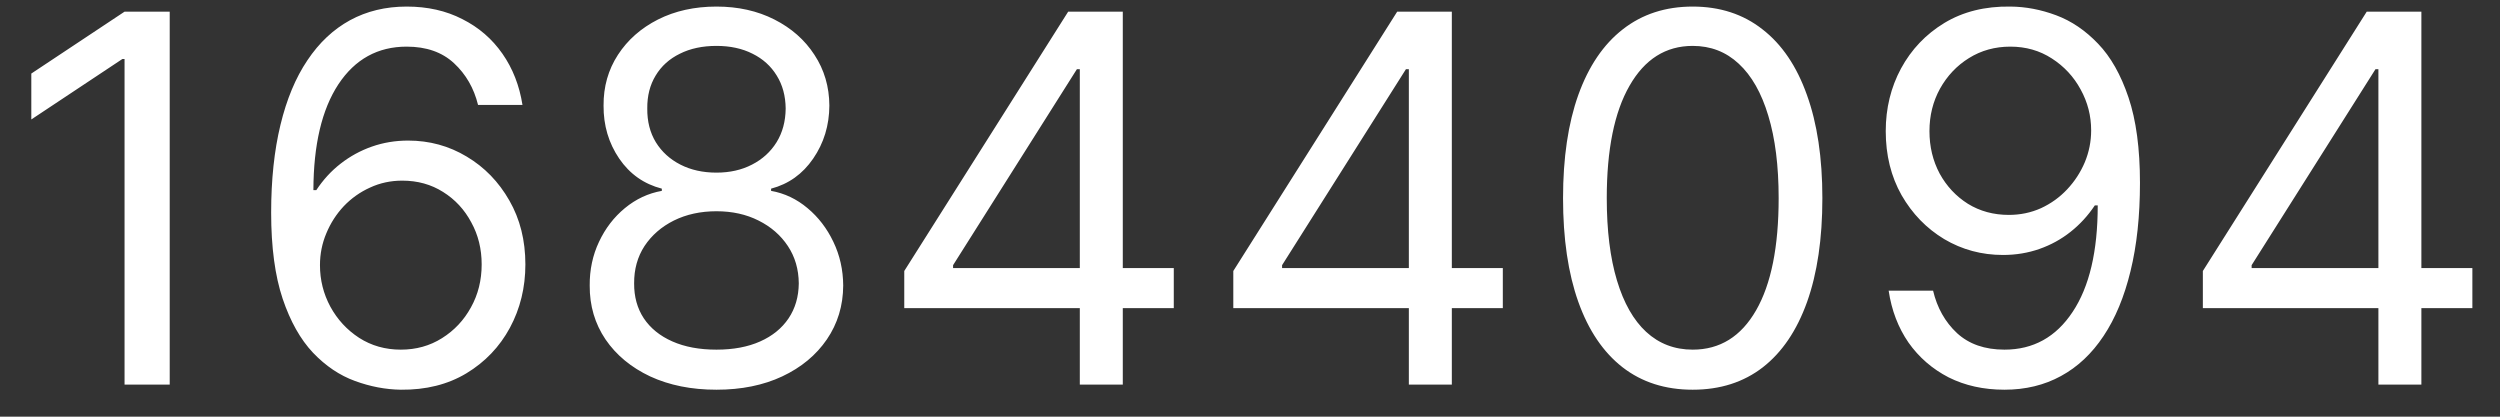
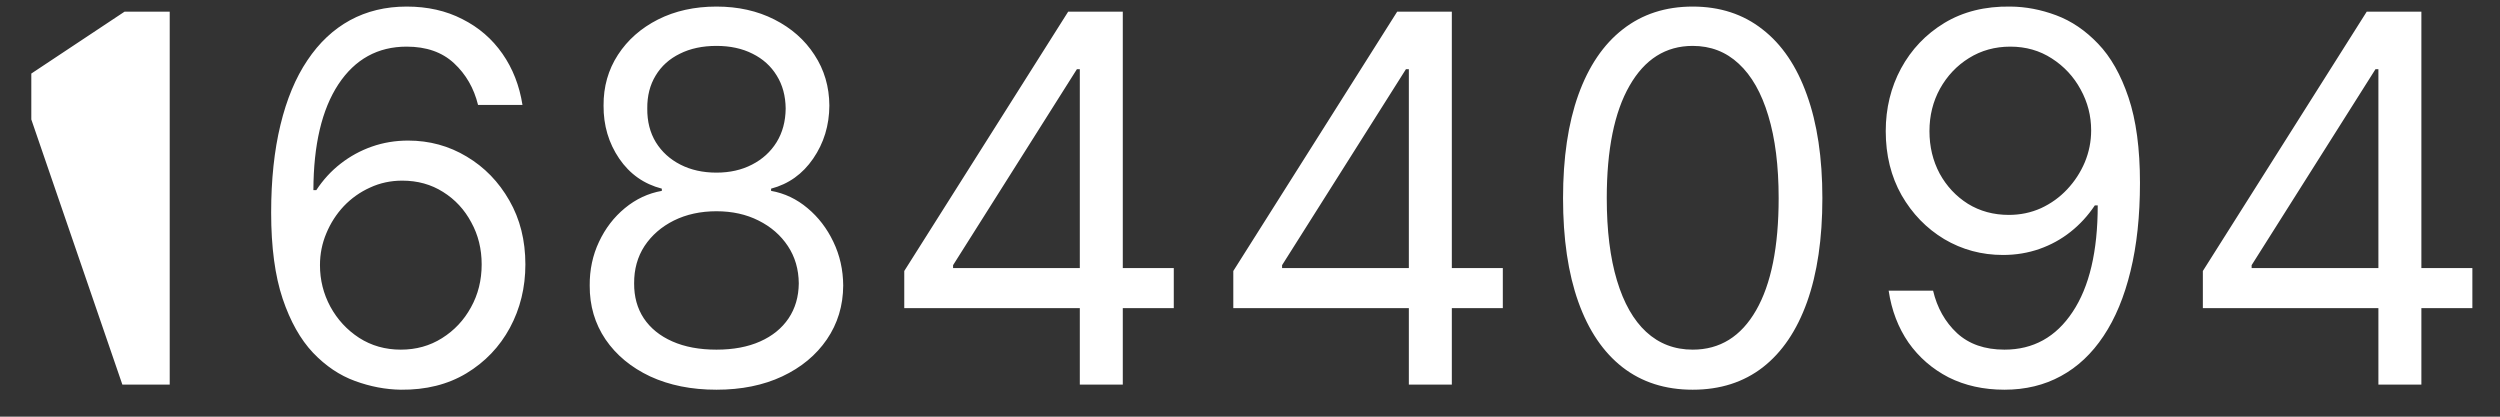
<svg xmlns="http://www.w3.org/2000/svg" width="78" height="13" viewBox="0 0 78 13" fill="none">
  <rect x="0" y="0" width="78" height="13" fill="#333333" stroke="none" />
-   <path d="M5.295 0.364V12H3.886V1.841H3.818L0.977 3.727V2.295L3.886 0.364H5.295ZM12.506 12.159C12.028 12.152 11.551 12.061 11.074 11.886C10.597 11.712 10.161 11.419 9.767 11.006C9.373 10.589 9.057 10.027 8.818 9.318C8.58 8.606 8.46 7.712 8.46 6.636C8.46 5.606 8.557 4.693 8.75 3.898C8.943 3.098 9.223 2.426 9.591 1.881C9.958 1.331 10.402 0.915 10.921 0.631C11.443 0.347 12.032 0.205 12.688 0.205C13.339 0.205 13.919 0.335 14.426 0.597C14.938 0.854 15.354 1.214 15.676 1.676C15.998 2.138 16.206 2.67 16.301 3.273H14.915C14.786 2.75 14.536 2.316 14.165 1.972C13.794 1.627 13.301 1.455 12.688 1.455C11.786 1.455 11.076 1.847 10.557 2.631C10.042 3.415 9.782 4.515 9.778 5.932H9.869C10.081 5.61 10.333 5.335 10.625 5.108C10.921 4.877 11.246 4.699 11.602 4.574C11.958 4.449 12.335 4.386 12.733 4.386C13.4 4.386 14.009 4.553 14.562 4.886C15.116 5.216 15.559 5.672 15.892 6.256C16.225 6.835 16.392 7.5 16.392 8.25C16.392 8.97 16.231 9.629 15.909 10.227C15.587 10.822 15.134 11.296 14.551 11.648C13.972 11.996 13.29 12.167 12.506 12.159ZM12.506 10.909C12.983 10.909 13.411 10.79 13.79 10.551C14.172 10.312 14.473 9.992 14.693 9.591C14.917 9.189 15.028 8.742 15.028 8.25C15.028 7.769 14.921 7.331 14.704 6.938C14.492 6.54 14.199 6.223 13.824 5.989C13.453 5.754 13.028 5.636 12.551 5.636C12.191 5.636 11.856 5.708 11.546 5.852C11.235 5.992 10.962 6.186 10.727 6.432C10.496 6.678 10.314 6.96 10.182 7.278C10.049 7.593 9.983 7.924 9.983 8.273C9.983 8.735 10.091 9.167 10.307 9.568C10.527 9.97 10.826 10.294 11.204 10.54C11.587 10.786 12.021 10.909 12.506 10.909ZM22.354 12.159C21.573 12.159 20.884 12.021 20.285 11.744C19.691 11.464 19.227 11.079 18.893 10.591C18.56 10.098 18.395 9.538 18.399 8.909C18.395 8.417 18.492 7.962 18.689 7.545C18.886 7.125 19.155 6.775 19.496 6.494C19.84 6.21 20.225 6.03 20.649 5.955V5.886C20.092 5.742 19.649 5.43 19.32 4.949C18.99 4.464 18.827 3.913 18.831 3.295C18.827 2.705 18.977 2.176 19.28 1.71C19.583 1.244 20 0.877 20.53 0.608C21.064 0.339 21.672 0.205 22.354 0.205C23.028 0.205 23.63 0.339 24.16 0.608C24.691 0.877 25.108 1.244 25.41 1.71C25.717 2.176 25.873 2.705 25.876 3.295C25.873 3.913 25.704 4.464 25.371 4.949C25.041 5.43 24.604 5.742 24.058 5.886V5.955C24.479 6.03 24.858 6.21 25.195 6.494C25.532 6.775 25.801 7.125 26.001 7.545C26.202 7.962 26.305 8.417 26.308 8.909C26.305 9.538 26.134 10.098 25.797 10.591C25.463 11.079 25 11.464 24.405 11.744C23.814 12.021 23.13 12.159 22.354 12.159ZM22.354 10.909C22.88 10.909 23.335 10.824 23.717 10.653C24.1 10.483 24.395 10.242 24.604 9.932C24.812 9.621 24.918 9.258 24.922 8.841C24.918 8.402 24.805 8.013 24.581 7.676C24.358 7.339 24.053 7.074 23.666 6.881C23.284 6.688 22.846 6.591 22.354 6.591C21.858 6.591 21.414 6.688 21.024 6.881C20.638 7.074 20.333 7.339 20.109 7.676C19.89 8.013 19.782 8.402 19.785 8.841C19.782 9.258 19.882 9.621 20.087 9.932C20.295 10.242 20.592 10.483 20.979 10.653C21.365 10.824 21.823 10.909 22.354 10.909ZM22.354 5.386C22.77 5.386 23.14 5.303 23.462 5.136C23.787 4.97 24.043 4.737 24.229 4.438C24.414 4.138 24.509 3.788 24.513 3.386C24.509 2.992 24.416 2.65 24.234 2.358C24.053 2.062 23.801 1.835 23.479 1.676C23.157 1.513 22.782 1.432 22.354 1.432C21.918 1.432 21.537 1.513 21.212 1.676C20.886 1.835 20.634 2.062 20.456 2.358C20.278 2.65 20.191 2.992 20.195 3.386C20.191 3.788 20.28 4.138 20.462 4.438C20.647 4.737 20.903 4.97 21.229 5.136C21.555 5.303 21.93 5.386 22.354 5.386ZM28.213 9.614V8.455L33.327 0.364H34.168V2.159H33.599L29.736 8.273V8.364H36.622V9.614H28.213ZM33.69 12V9.261V8.722V0.364H35.031V12H33.69ZM38.479 9.614V8.455L43.592 0.364H44.433V2.159H43.865L40.001 8.273V8.364H46.888V9.614H38.479ZM43.956 12V9.261V8.722V0.364H45.297V12H43.956ZM52.812 12.159C51.956 12.159 51.227 11.926 50.625 11.46C50.023 10.991 49.562 10.311 49.244 9.42C48.926 8.527 48.767 7.447 48.767 6.182C48.767 4.924 48.926 3.85 49.244 2.96C49.566 2.066 50.028 1.384 50.631 0.915C51.237 0.441 51.964 0.205 52.812 0.205C53.661 0.205 54.386 0.441 54.989 0.915C55.595 1.384 56.057 2.066 56.375 2.96C56.697 3.85 56.858 4.924 56.858 6.182C56.858 7.447 56.699 8.527 56.381 9.42C56.062 10.311 55.602 10.991 55 11.46C54.398 11.926 53.669 12.159 52.812 12.159ZM52.812 10.909C53.661 10.909 54.32 10.5 54.79 9.682C55.26 8.864 55.494 7.697 55.494 6.182C55.494 5.174 55.386 4.316 55.17 3.608C54.958 2.9 54.651 2.36 54.25 1.989C53.852 1.617 53.373 1.432 52.812 1.432C51.972 1.432 51.314 1.847 50.841 2.676C50.367 3.502 50.131 4.67 50.131 6.182C50.131 7.189 50.237 8.045 50.449 8.75C50.661 9.455 50.966 9.991 51.364 10.358C51.765 10.725 52.248 10.909 52.812 10.909ZM62.722 0.205C63.199 0.208 63.676 0.299 64.153 0.477C64.631 0.655 65.066 0.951 65.46 1.364C65.854 1.773 66.171 2.331 66.409 3.04C66.648 3.748 66.767 4.636 66.767 5.705C66.767 6.739 66.669 7.657 66.472 8.46C66.278 9.259 65.998 9.934 65.631 10.483C65.267 11.032 64.824 11.449 64.301 11.733C63.782 12.017 63.195 12.159 62.54 12.159C61.888 12.159 61.307 12.03 60.795 11.773C60.288 11.511 59.871 11.15 59.545 10.688C59.224 10.222 59.017 9.682 58.926 9.068H60.312C60.438 9.602 60.686 10.044 61.057 10.392C61.432 10.737 61.926 10.909 62.54 10.909C63.438 10.909 64.146 10.517 64.665 9.733C65.188 8.949 65.449 7.841 65.449 6.409H65.358C65.146 6.727 64.894 7.002 64.602 7.233C64.311 7.464 63.987 7.642 63.631 7.767C63.275 7.892 62.896 7.955 62.494 7.955C61.828 7.955 61.216 7.79 60.659 7.46C60.106 7.127 59.663 6.67 59.33 6.091C59 5.508 58.835 4.841 58.835 4.091C58.835 3.379 58.994 2.727 59.312 2.136C59.635 1.542 60.085 1.068 60.665 0.716C61.248 0.364 61.934 0.193 62.722 0.205ZM62.722 1.455C62.244 1.455 61.814 1.574 61.432 1.812C61.053 2.047 60.752 2.366 60.528 2.767C60.309 3.165 60.199 3.606 60.199 4.091C60.199 4.576 60.305 5.017 60.517 5.415C60.733 5.809 61.026 6.123 61.398 6.358C61.773 6.589 62.199 6.705 62.676 6.705C63.036 6.705 63.371 6.634 63.682 6.494C63.992 6.35 64.263 6.155 64.494 5.909C64.729 5.659 64.913 5.377 65.046 5.062C65.178 4.744 65.244 4.413 65.244 4.068C65.244 3.614 65.135 3.188 64.915 2.79C64.699 2.392 64.4 2.07 64.017 1.824C63.638 1.578 63.206 1.455 62.722 1.455ZM68.729 9.614V8.455L73.842 0.364H74.683V2.159H74.115L70.251 8.273V8.364H77.138V9.614H68.729ZM74.206 12V9.261V8.722V0.364H75.547V12H74.206Z" fill="white" />
+   <path d="M5.295 0.364V12H3.886H3.818L0.977 3.727V2.295L3.886 0.364H5.295ZM12.506 12.159C12.028 12.152 11.551 12.061 11.074 11.886C10.597 11.712 10.161 11.419 9.767 11.006C9.373 10.589 9.057 10.027 8.818 9.318C8.58 8.606 8.46 7.712 8.46 6.636C8.46 5.606 8.557 4.693 8.75 3.898C8.943 3.098 9.223 2.426 9.591 1.881C9.958 1.331 10.402 0.915 10.921 0.631C11.443 0.347 12.032 0.205 12.688 0.205C13.339 0.205 13.919 0.335 14.426 0.597C14.938 0.854 15.354 1.214 15.676 1.676C15.998 2.138 16.206 2.67 16.301 3.273H14.915C14.786 2.75 14.536 2.316 14.165 1.972C13.794 1.627 13.301 1.455 12.688 1.455C11.786 1.455 11.076 1.847 10.557 2.631C10.042 3.415 9.782 4.515 9.778 5.932H9.869C10.081 5.61 10.333 5.335 10.625 5.108C10.921 4.877 11.246 4.699 11.602 4.574C11.958 4.449 12.335 4.386 12.733 4.386C13.4 4.386 14.009 4.553 14.562 4.886C15.116 5.216 15.559 5.672 15.892 6.256C16.225 6.835 16.392 7.5 16.392 8.25C16.392 8.97 16.231 9.629 15.909 10.227C15.587 10.822 15.134 11.296 14.551 11.648C13.972 11.996 13.29 12.167 12.506 12.159ZM12.506 10.909C12.983 10.909 13.411 10.79 13.79 10.551C14.172 10.312 14.473 9.992 14.693 9.591C14.917 9.189 15.028 8.742 15.028 8.25C15.028 7.769 14.921 7.331 14.704 6.938C14.492 6.54 14.199 6.223 13.824 5.989C13.453 5.754 13.028 5.636 12.551 5.636C12.191 5.636 11.856 5.708 11.546 5.852C11.235 5.992 10.962 6.186 10.727 6.432C10.496 6.678 10.314 6.96 10.182 7.278C10.049 7.593 9.983 7.924 9.983 8.273C9.983 8.735 10.091 9.167 10.307 9.568C10.527 9.97 10.826 10.294 11.204 10.54C11.587 10.786 12.021 10.909 12.506 10.909ZM22.354 12.159C21.573 12.159 20.884 12.021 20.285 11.744C19.691 11.464 19.227 11.079 18.893 10.591C18.56 10.098 18.395 9.538 18.399 8.909C18.395 8.417 18.492 7.962 18.689 7.545C18.886 7.125 19.155 6.775 19.496 6.494C19.84 6.21 20.225 6.03 20.649 5.955V5.886C20.092 5.742 19.649 5.43 19.32 4.949C18.99 4.464 18.827 3.913 18.831 3.295C18.827 2.705 18.977 2.176 19.28 1.71C19.583 1.244 20 0.877 20.53 0.608C21.064 0.339 21.672 0.205 22.354 0.205C23.028 0.205 23.63 0.339 24.16 0.608C24.691 0.877 25.108 1.244 25.41 1.71C25.717 2.176 25.873 2.705 25.876 3.295C25.873 3.913 25.704 4.464 25.371 4.949C25.041 5.43 24.604 5.742 24.058 5.886V5.955C24.479 6.03 24.858 6.21 25.195 6.494C25.532 6.775 25.801 7.125 26.001 7.545C26.202 7.962 26.305 8.417 26.308 8.909C26.305 9.538 26.134 10.098 25.797 10.591C25.463 11.079 25 11.464 24.405 11.744C23.814 12.021 23.13 12.159 22.354 12.159ZM22.354 10.909C22.88 10.909 23.335 10.824 23.717 10.653C24.1 10.483 24.395 10.242 24.604 9.932C24.812 9.621 24.918 9.258 24.922 8.841C24.918 8.402 24.805 8.013 24.581 7.676C24.358 7.339 24.053 7.074 23.666 6.881C23.284 6.688 22.846 6.591 22.354 6.591C21.858 6.591 21.414 6.688 21.024 6.881C20.638 7.074 20.333 7.339 20.109 7.676C19.89 8.013 19.782 8.402 19.785 8.841C19.782 9.258 19.882 9.621 20.087 9.932C20.295 10.242 20.592 10.483 20.979 10.653C21.365 10.824 21.823 10.909 22.354 10.909ZM22.354 5.386C22.77 5.386 23.14 5.303 23.462 5.136C23.787 4.97 24.043 4.737 24.229 4.438C24.414 4.138 24.509 3.788 24.513 3.386C24.509 2.992 24.416 2.65 24.234 2.358C24.053 2.062 23.801 1.835 23.479 1.676C23.157 1.513 22.782 1.432 22.354 1.432C21.918 1.432 21.537 1.513 21.212 1.676C20.886 1.835 20.634 2.062 20.456 2.358C20.278 2.65 20.191 2.992 20.195 3.386C20.191 3.788 20.28 4.138 20.462 4.438C20.647 4.737 20.903 4.97 21.229 5.136C21.555 5.303 21.93 5.386 22.354 5.386ZM28.213 9.614V8.455L33.327 0.364H34.168V2.159H33.599L29.736 8.273V8.364H36.622V9.614H28.213ZM33.69 12V9.261V8.722V0.364H35.031V12H33.69ZM38.479 9.614V8.455L43.592 0.364H44.433V2.159H43.865L40.001 8.273V8.364H46.888V9.614H38.479ZM43.956 12V9.261V8.722V0.364H45.297V12H43.956ZM52.812 12.159C51.956 12.159 51.227 11.926 50.625 11.46C50.023 10.991 49.562 10.311 49.244 9.42C48.926 8.527 48.767 7.447 48.767 6.182C48.767 4.924 48.926 3.85 49.244 2.96C49.566 2.066 50.028 1.384 50.631 0.915C51.237 0.441 51.964 0.205 52.812 0.205C53.661 0.205 54.386 0.441 54.989 0.915C55.595 1.384 56.057 2.066 56.375 2.96C56.697 3.85 56.858 4.924 56.858 6.182C56.858 7.447 56.699 8.527 56.381 9.42C56.062 10.311 55.602 10.991 55 11.46C54.398 11.926 53.669 12.159 52.812 12.159ZM52.812 10.909C53.661 10.909 54.32 10.5 54.79 9.682C55.26 8.864 55.494 7.697 55.494 6.182C55.494 5.174 55.386 4.316 55.17 3.608C54.958 2.9 54.651 2.36 54.25 1.989C53.852 1.617 53.373 1.432 52.812 1.432C51.972 1.432 51.314 1.847 50.841 2.676C50.367 3.502 50.131 4.67 50.131 6.182C50.131 7.189 50.237 8.045 50.449 8.75C50.661 9.455 50.966 9.991 51.364 10.358C51.765 10.725 52.248 10.909 52.812 10.909ZM62.722 0.205C63.199 0.208 63.676 0.299 64.153 0.477C64.631 0.655 65.066 0.951 65.46 1.364C65.854 1.773 66.171 2.331 66.409 3.04C66.648 3.748 66.767 4.636 66.767 5.705C66.767 6.739 66.669 7.657 66.472 8.46C66.278 9.259 65.998 9.934 65.631 10.483C65.267 11.032 64.824 11.449 64.301 11.733C63.782 12.017 63.195 12.159 62.54 12.159C61.888 12.159 61.307 12.03 60.795 11.773C60.288 11.511 59.871 11.15 59.545 10.688C59.224 10.222 59.017 9.682 58.926 9.068H60.312C60.438 9.602 60.686 10.044 61.057 10.392C61.432 10.737 61.926 10.909 62.54 10.909C63.438 10.909 64.146 10.517 64.665 9.733C65.188 8.949 65.449 7.841 65.449 6.409H65.358C65.146 6.727 64.894 7.002 64.602 7.233C64.311 7.464 63.987 7.642 63.631 7.767C63.275 7.892 62.896 7.955 62.494 7.955C61.828 7.955 61.216 7.79 60.659 7.46C60.106 7.127 59.663 6.67 59.33 6.091C59 5.508 58.835 4.841 58.835 4.091C58.835 3.379 58.994 2.727 59.312 2.136C59.635 1.542 60.085 1.068 60.665 0.716C61.248 0.364 61.934 0.193 62.722 0.205ZM62.722 1.455C62.244 1.455 61.814 1.574 61.432 1.812C61.053 2.047 60.752 2.366 60.528 2.767C60.309 3.165 60.199 3.606 60.199 4.091C60.199 4.576 60.305 5.017 60.517 5.415C60.733 5.809 61.026 6.123 61.398 6.358C61.773 6.589 62.199 6.705 62.676 6.705C63.036 6.705 63.371 6.634 63.682 6.494C63.992 6.35 64.263 6.155 64.494 5.909C64.729 5.659 64.913 5.377 65.046 5.062C65.178 4.744 65.244 4.413 65.244 4.068C65.244 3.614 65.135 3.188 64.915 2.79C64.699 2.392 64.4 2.07 64.017 1.824C63.638 1.578 63.206 1.455 62.722 1.455ZM68.729 9.614V8.455L73.842 0.364H74.683V2.159H74.115L70.251 8.273V8.364H77.138V9.614H68.729ZM74.206 12V9.261V8.722V0.364H75.547V12H74.206Z" fill="white" />
</svg>